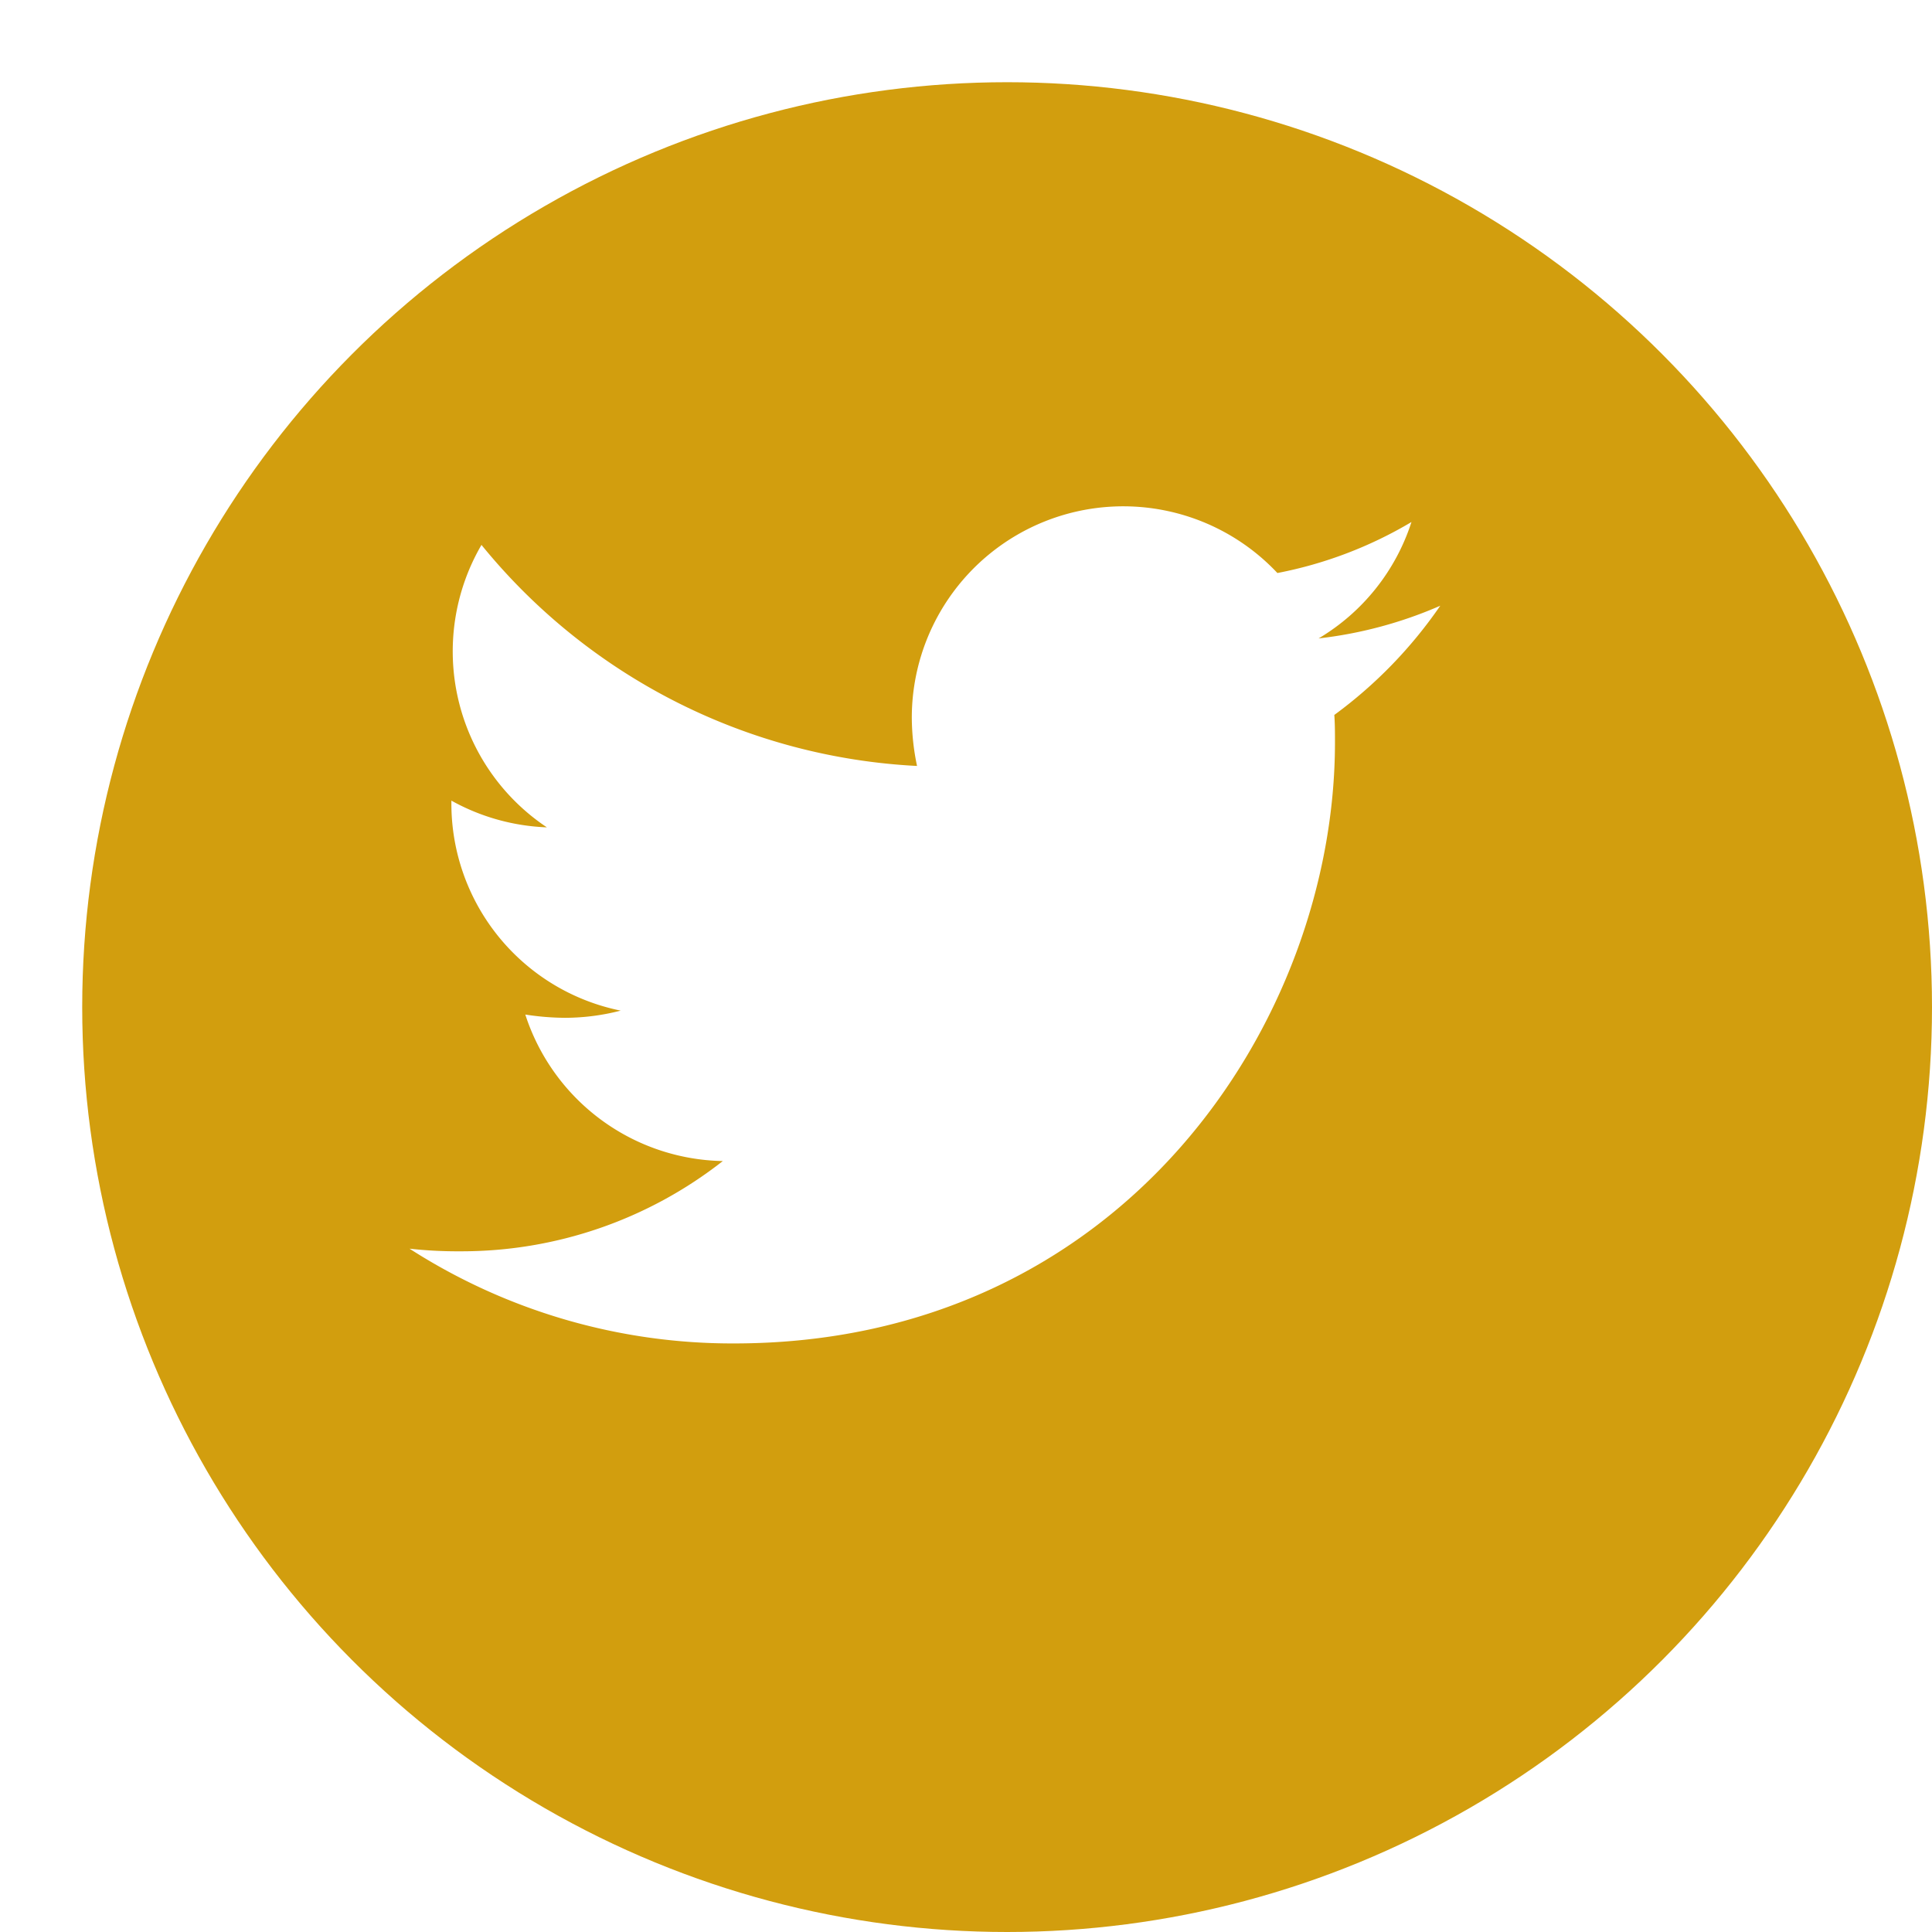
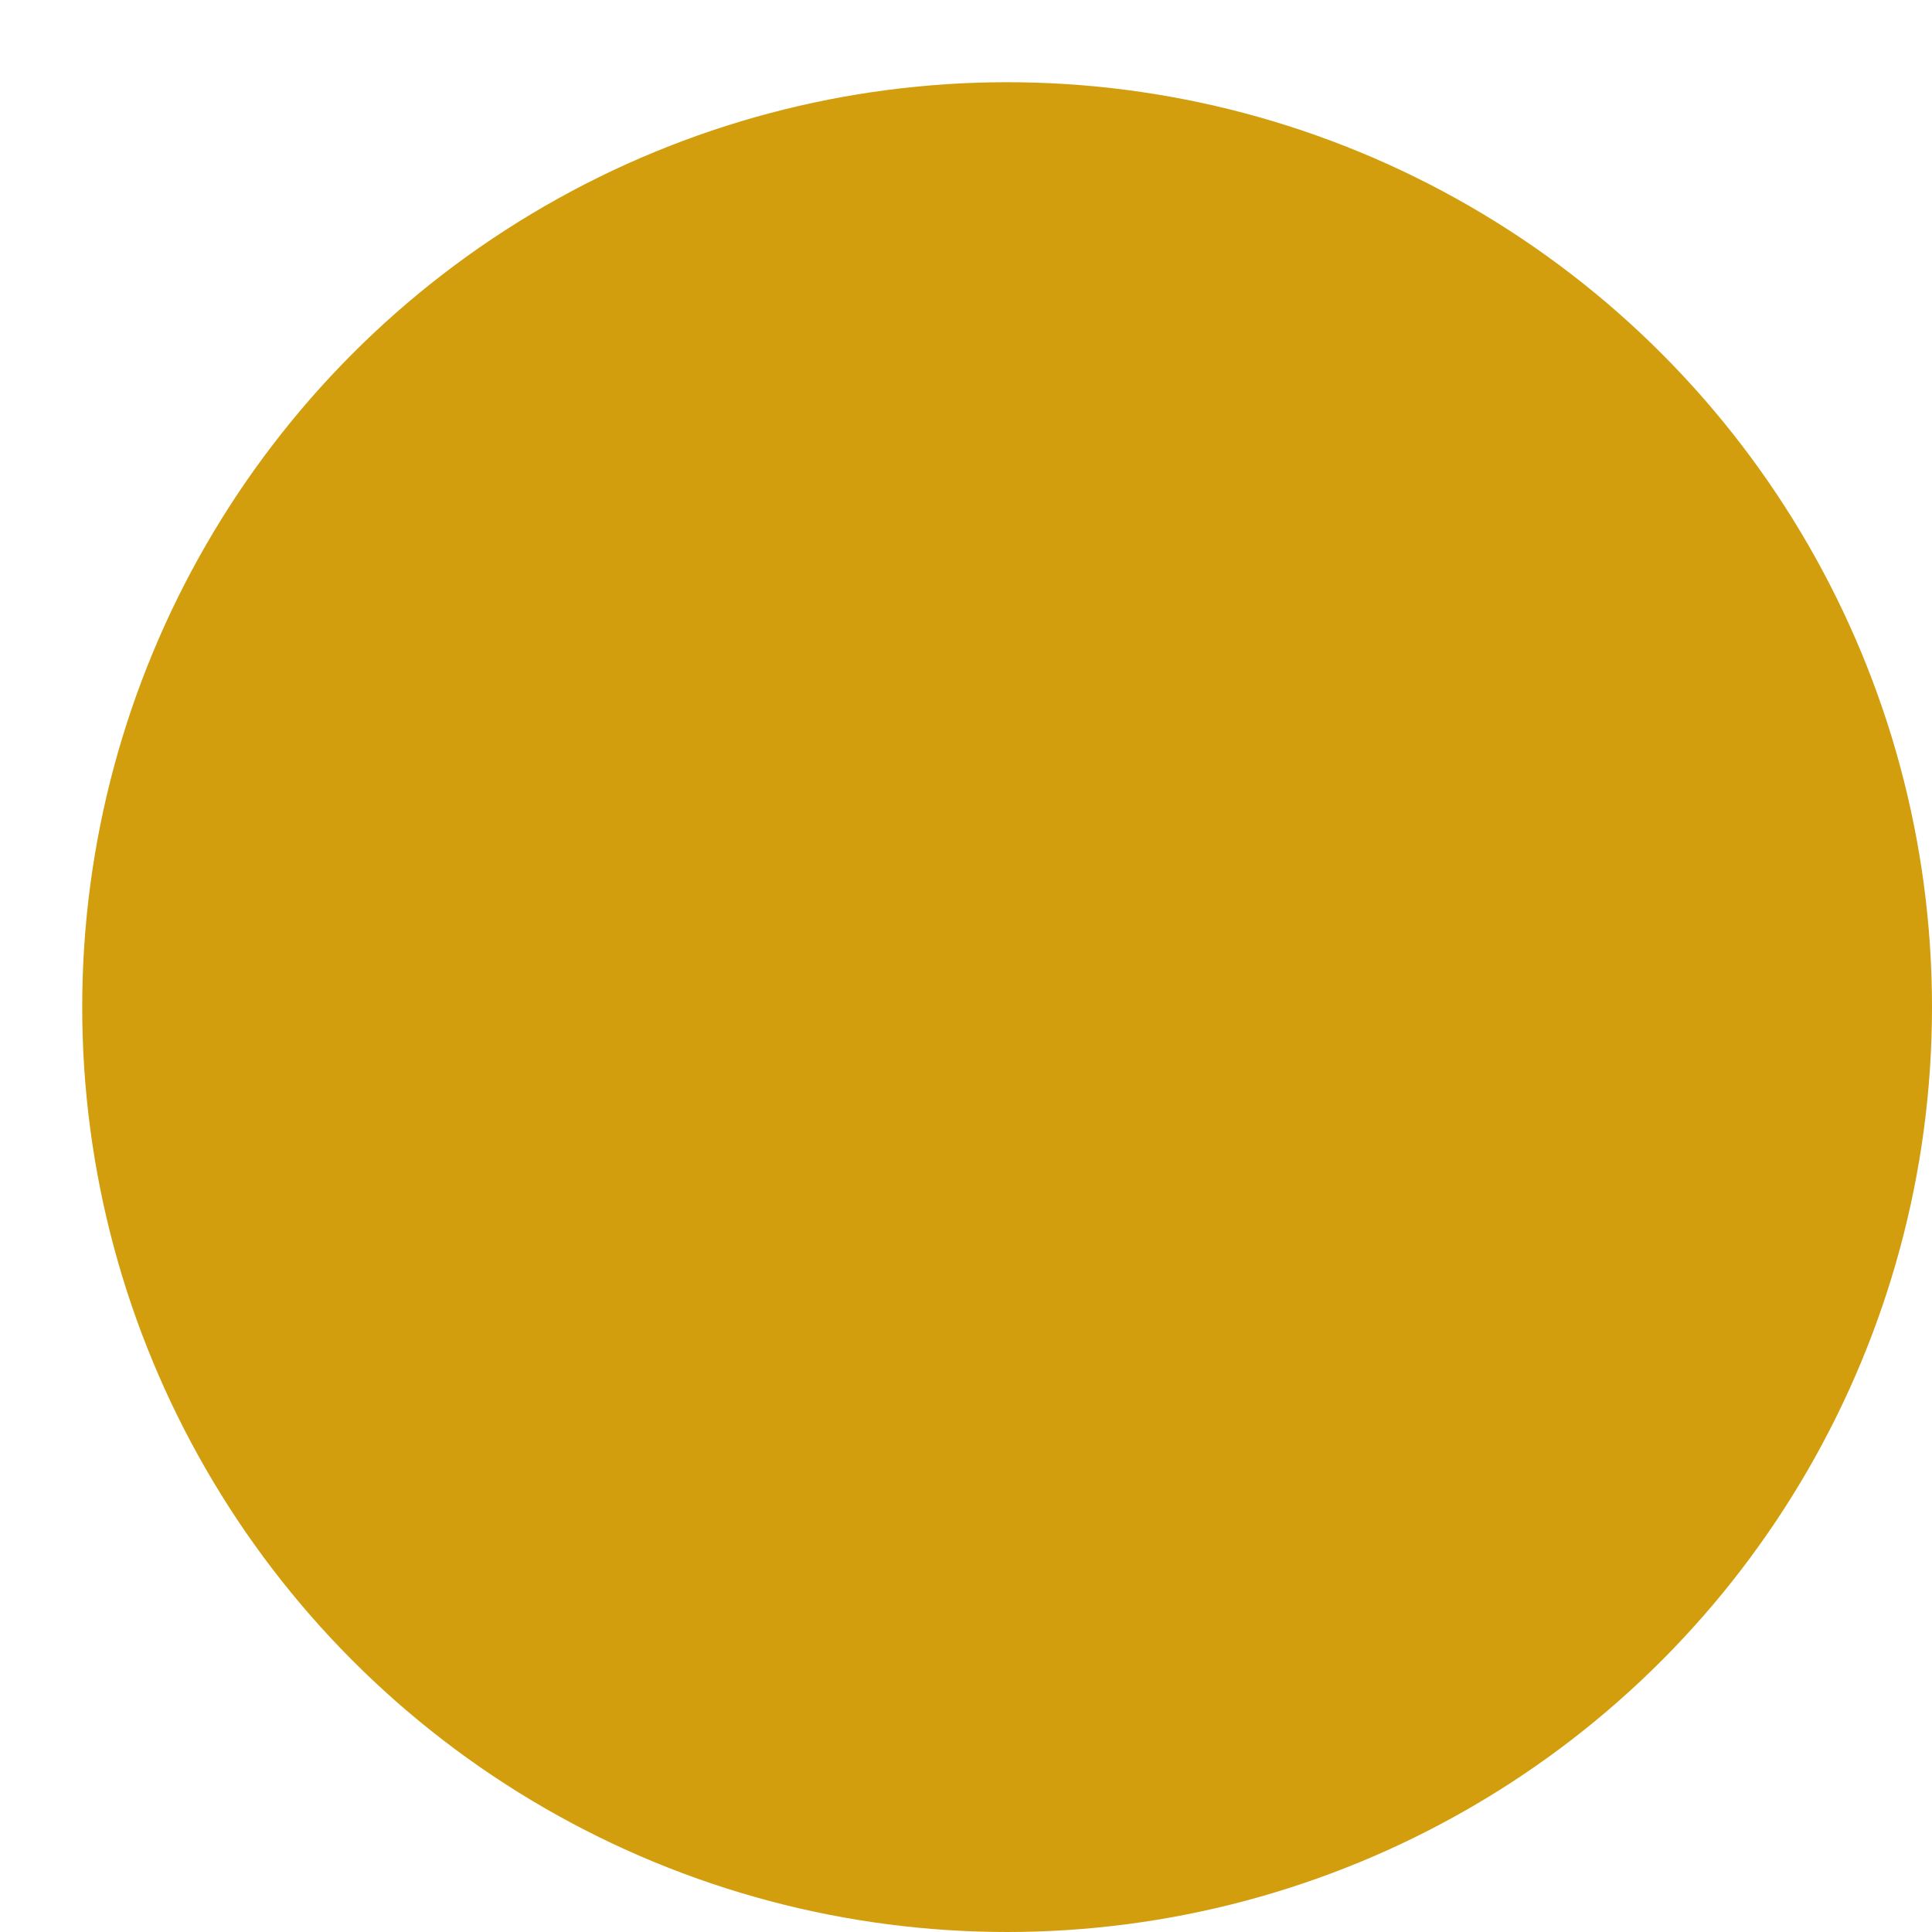
<svg xmlns="http://www.w3.org/2000/svg" width="94" height="94" viewBox="0 0 94 94">
  <defs>
    <filter id="Ellipse_10" x="0" y="0" width="94" height="94" filterUnits="userSpaceOnUse">
      <feOffset dx="4" dy="4" input="SourceAlpha" />
      <feGaussianBlur result="blur" />
      <feFlood flood-color="#fff" />
      <feComposite operator="in" in2="blur" />
      <feComposite in="SourceGraphic" />
    </filter>
  </defs>
  <g id="Twitter" transform="translate(-557 -1206)">
    <g transform="matrix(1, 0, 0, 1, 557, 1206)" filter="url(#Ellipse_10)">
      <circle id="Ellipse_10-2" data-name="Ellipse 10" cx="45" cy="45" r="45" fill="#d29e0e" />
    </g>
-     <path id="Icon_awesome-twitter" data-name="Icon awesome-twitter" d="M44.994,13.531c.032.445.032.891.032,1.336,0,13.587-10.342,29.243-29.243,29.243A29.044,29.044,0,0,1,0,39.5a21.263,21.263,0,0,0,2.482.127,20.584,20.584,0,0,0,12.76-4.391,10.3,10.3,0,0,1-9.61-7.128,12.961,12.961,0,0,0,1.941.159,10.87,10.87,0,0,0,2.7-.35A10.279,10.279,0,0,1,2.036,17.827V17.7A10.351,10.351,0,0,0,6.682,19,10.293,10.293,0,0,1,3.5,5.258,29.215,29.215,0,0,0,24.692,16.013a11.6,11.6,0,0,1-.255-2.355A10.288,10.288,0,0,1,42.225,6.626a20.235,20.235,0,0,0,6.523-2.482A10.25,10.25,0,0,1,44.23,9.808a20.6,20.6,0,0,0,5.919-1.591,22.094,22.094,0,0,1-5.155,5.314Z" transform="translate(576.926 1227.254)" fill="#fff" />
  </g>
</svg>